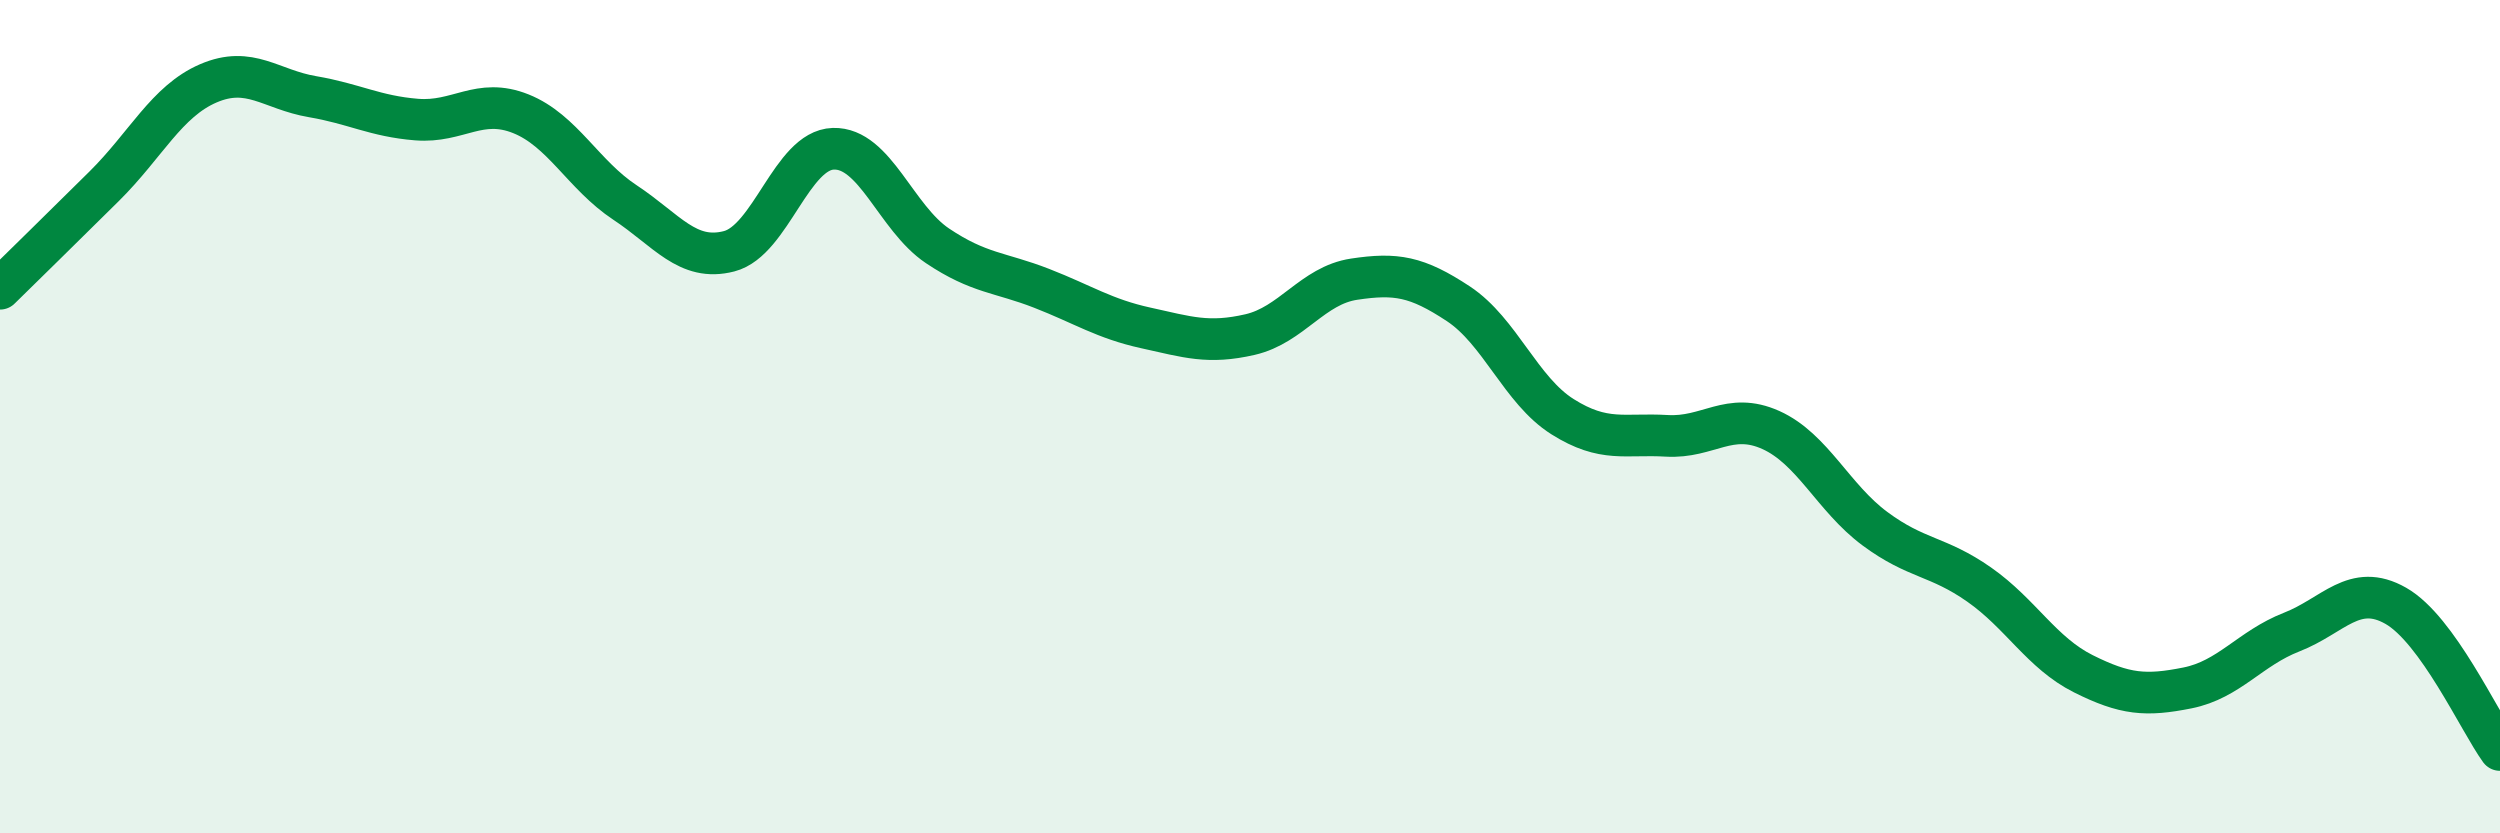
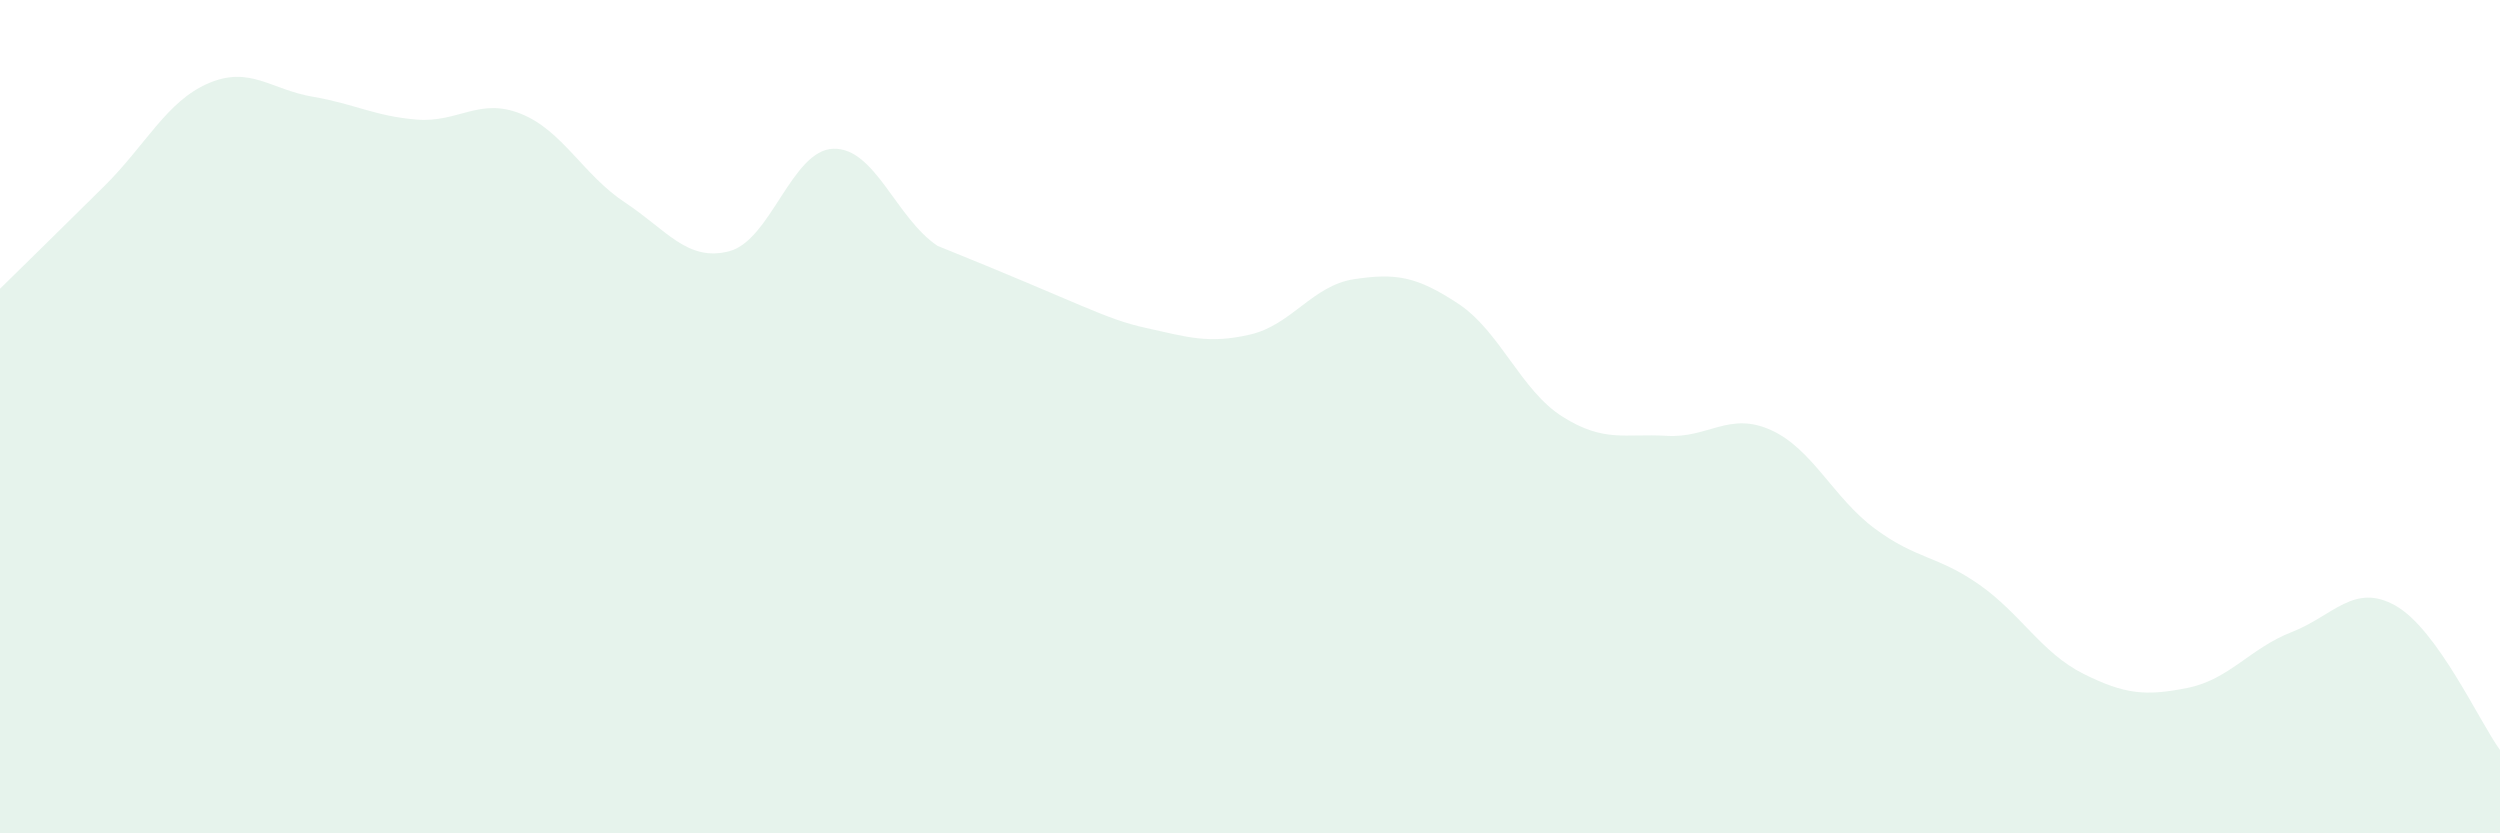
<svg xmlns="http://www.w3.org/2000/svg" width="60" height="20" viewBox="0 0 60 20">
-   <path d="M 0,6.93 C 0.5,6.44 1.5,5.46 2.5,4.47 C 3.5,3.48 4,2.43 5,2 C 6,1.57 6.5,2.15 7.5,2.32 C 8.5,2.49 9,2.79 10,2.87 C 11,2.95 11.5,2.33 12.5,2.73 C 13.5,3.13 14,4.2 15,4.86 C 16,5.52 16.5,6.29 17.5,6.03 C 18.5,5.77 19,3.6 20,3.57 C 21,3.54 21.5,5.23 22.5,5.9 C 23.5,6.57 24,6.53 25,6.92 C 26,7.31 26.5,7.65 27.5,7.87 C 28.5,8.09 29,8.26 30,8.03 C 31,7.8 31.5,6.85 32.5,6.7 C 33.5,6.55 34,6.63 35,7.29 C 36,7.95 36.5,9.37 37.5,10 C 38.5,10.63 39,10.4 40,10.46 C 41,10.52 41.5,9.87 42.5,10.32 C 43.5,10.77 44,11.95 45,12.69 C 46,13.43 46.5,13.33 47.5,14.03 C 48.5,14.73 49,15.67 50,16.17 C 51,16.67 51.5,16.71 52.5,16.51 C 53.5,16.31 54,15.56 55,15.17 C 56,14.78 56.5,13.97 57.5,14.54 C 58.5,15.11 59.5,17.31 60,18L60 20L0 20Z" fill="#008740" opacity="0.1" stroke-linecap="round" stroke-linejoin="round" />
-   <path d="M 0,6.93 C 0.5,6.44 1.5,5.46 2.5,4.47 C 3.5,3.48 4,2.43 5,2 C 6,1.57 6.5,2.15 7.5,2.32 C 8.5,2.49 9,2.79 10,2.87 C 11,2.95 11.5,2.33 12.5,2.73 C 13.5,3.13 14,4.2 15,4.86 C 16,5.52 16.5,6.29 17.5,6.03 C 18.5,5.77 19,3.6 20,3.57 C 21,3.54 21.5,5.23 22.5,5.9 C 23.5,6.57 24,6.53 25,6.92 C 26,7.31 26.5,7.65 27.5,7.87 C 28.5,8.09 29,8.26 30,8.03 C 31,7.8 31.5,6.85 32.5,6.7 C 33.5,6.55 34,6.63 35,7.29 C 36,7.95 36.5,9.37 37.5,10 C 38.5,10.63 39,10.4 40,10.46 C 41,10.52 41.5,9.87 42.5,10.32 C 43.5,10.77 44,11.95 45,12.69 C 46,13.43 46.5,13.33 47.5,14.03 C 48.5,14.73 49,15.67 50,16.17 C 51,16.67 51.5,16.71 52.5,16.51 C 53.5,16.31 54,15.56 55,15.17 C 56,14.78 56.5,13.97 57.5,14.54 C 58.5,15.11 59.5,17.31 60,18" stroke="#008740" stroke-width="1" fill="none" stroke-linecap="round" stroke-linejoin="round" />
+   <path d="M 0,6.93 C 0.5,6.44 1.5,5.46 2.5,4.47 C 3.5,3.48 4,2.43 5,2 C 6,1.57 6.5,2.15 7.5,2.32 C 8.5,2.49 9,2.79 10,2.87 C 11,2.95 11.5,2.33 12.5,2.73 C 13.5,3.13 14,4.2 15,4.86 C 16,5.52 16.5,6.29 17.5,6.03 C 18.5,5.77 19,3.6 20,3.57 C 21,3.54 21.5,5.23 22.5,5.9 C 26,7.31 26.5,7.65 27.5,7.87 C 28.5,8.09 29,8.26 30,8.03 C 31,7.8 31.5,6.85 32.5,6.7 C 33.5,6.55 34,6.63 35,7.29 C 36,7.95 36.5,9.37 37.5,10 C 38.5,10.63 39,10.4 40,10.46 C 41,10.52 41.5,9.87 42.5,10.32 C 43.5,10.77 44,11.95 45,12.69 C 46,13.43 46.5,13.33 47.5,14.03 C 48.5,14.73 49,15.67 50,16.17 C 51,16.67 51.5,16.71 52.5,16.51 C 53.5,16.31 54,15.56 55,15.17 C 56,14.78 56.5,13.97 57.5,14.54 C 58.5,15.11 59.5,17.31 60,18L60 20L0 20Z" fill="#008740" opacity="0.1" stroke-linecap="round" stroke-linejoin="round" />
</svg>